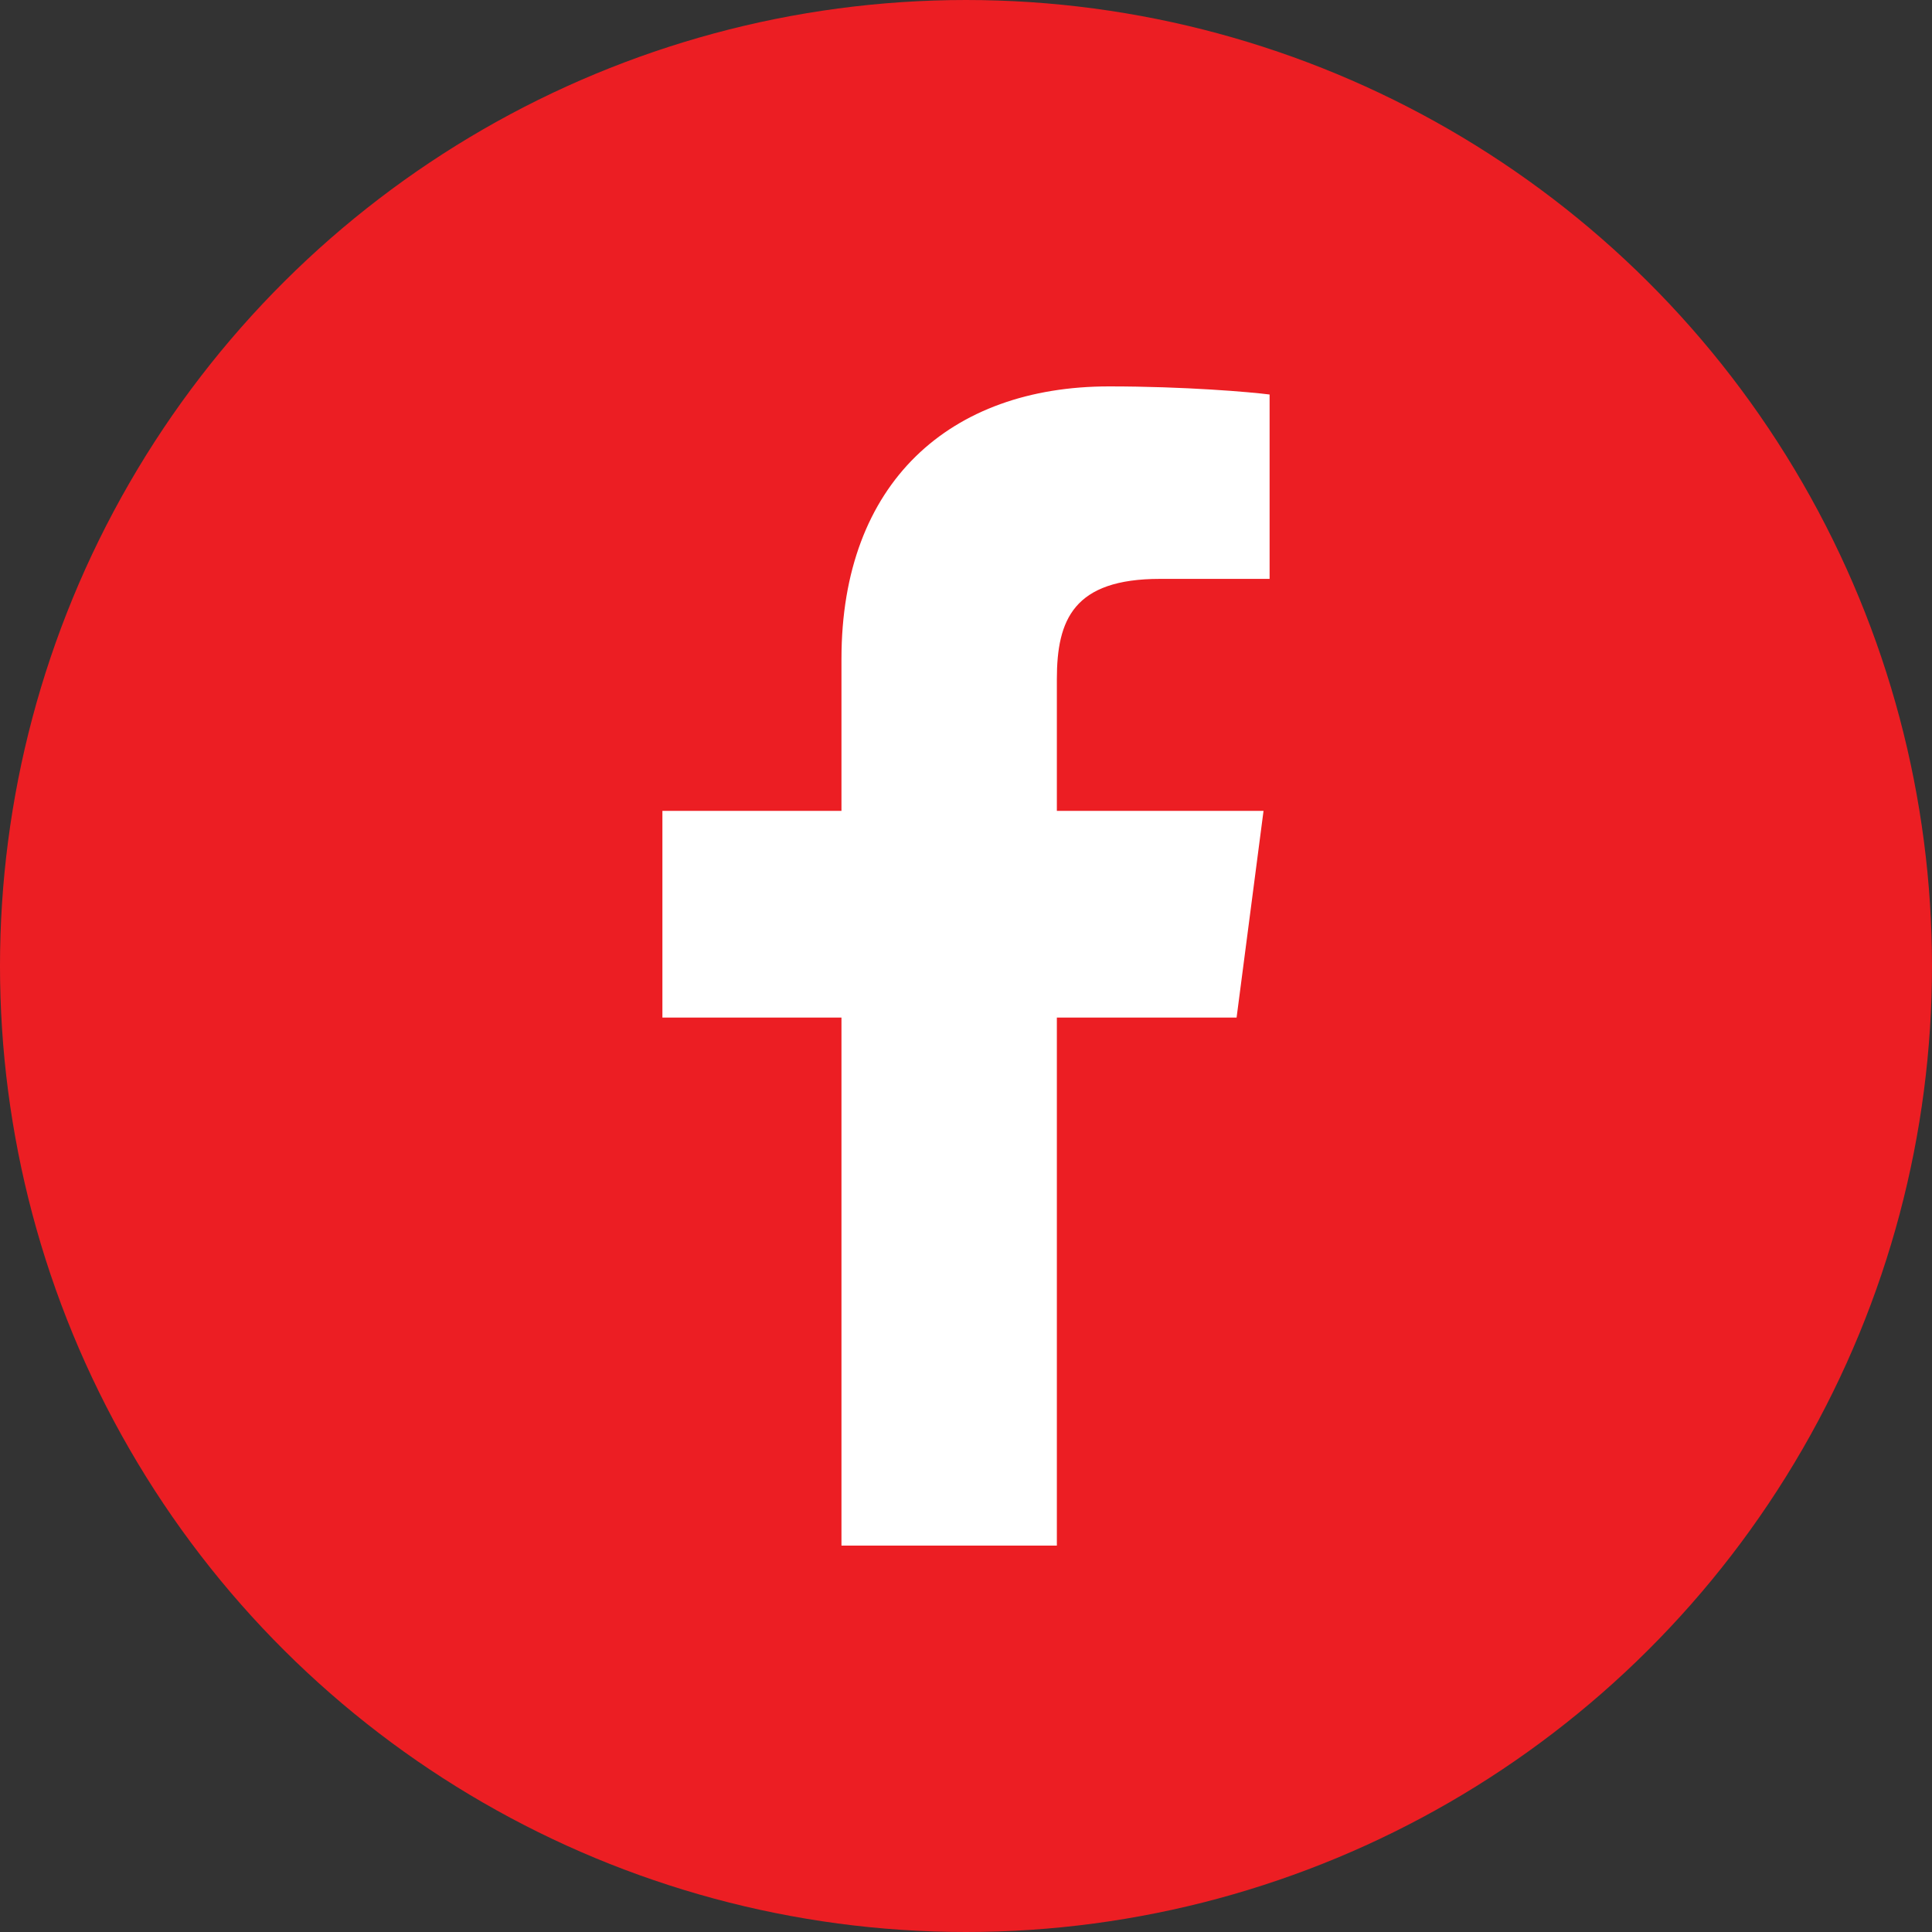
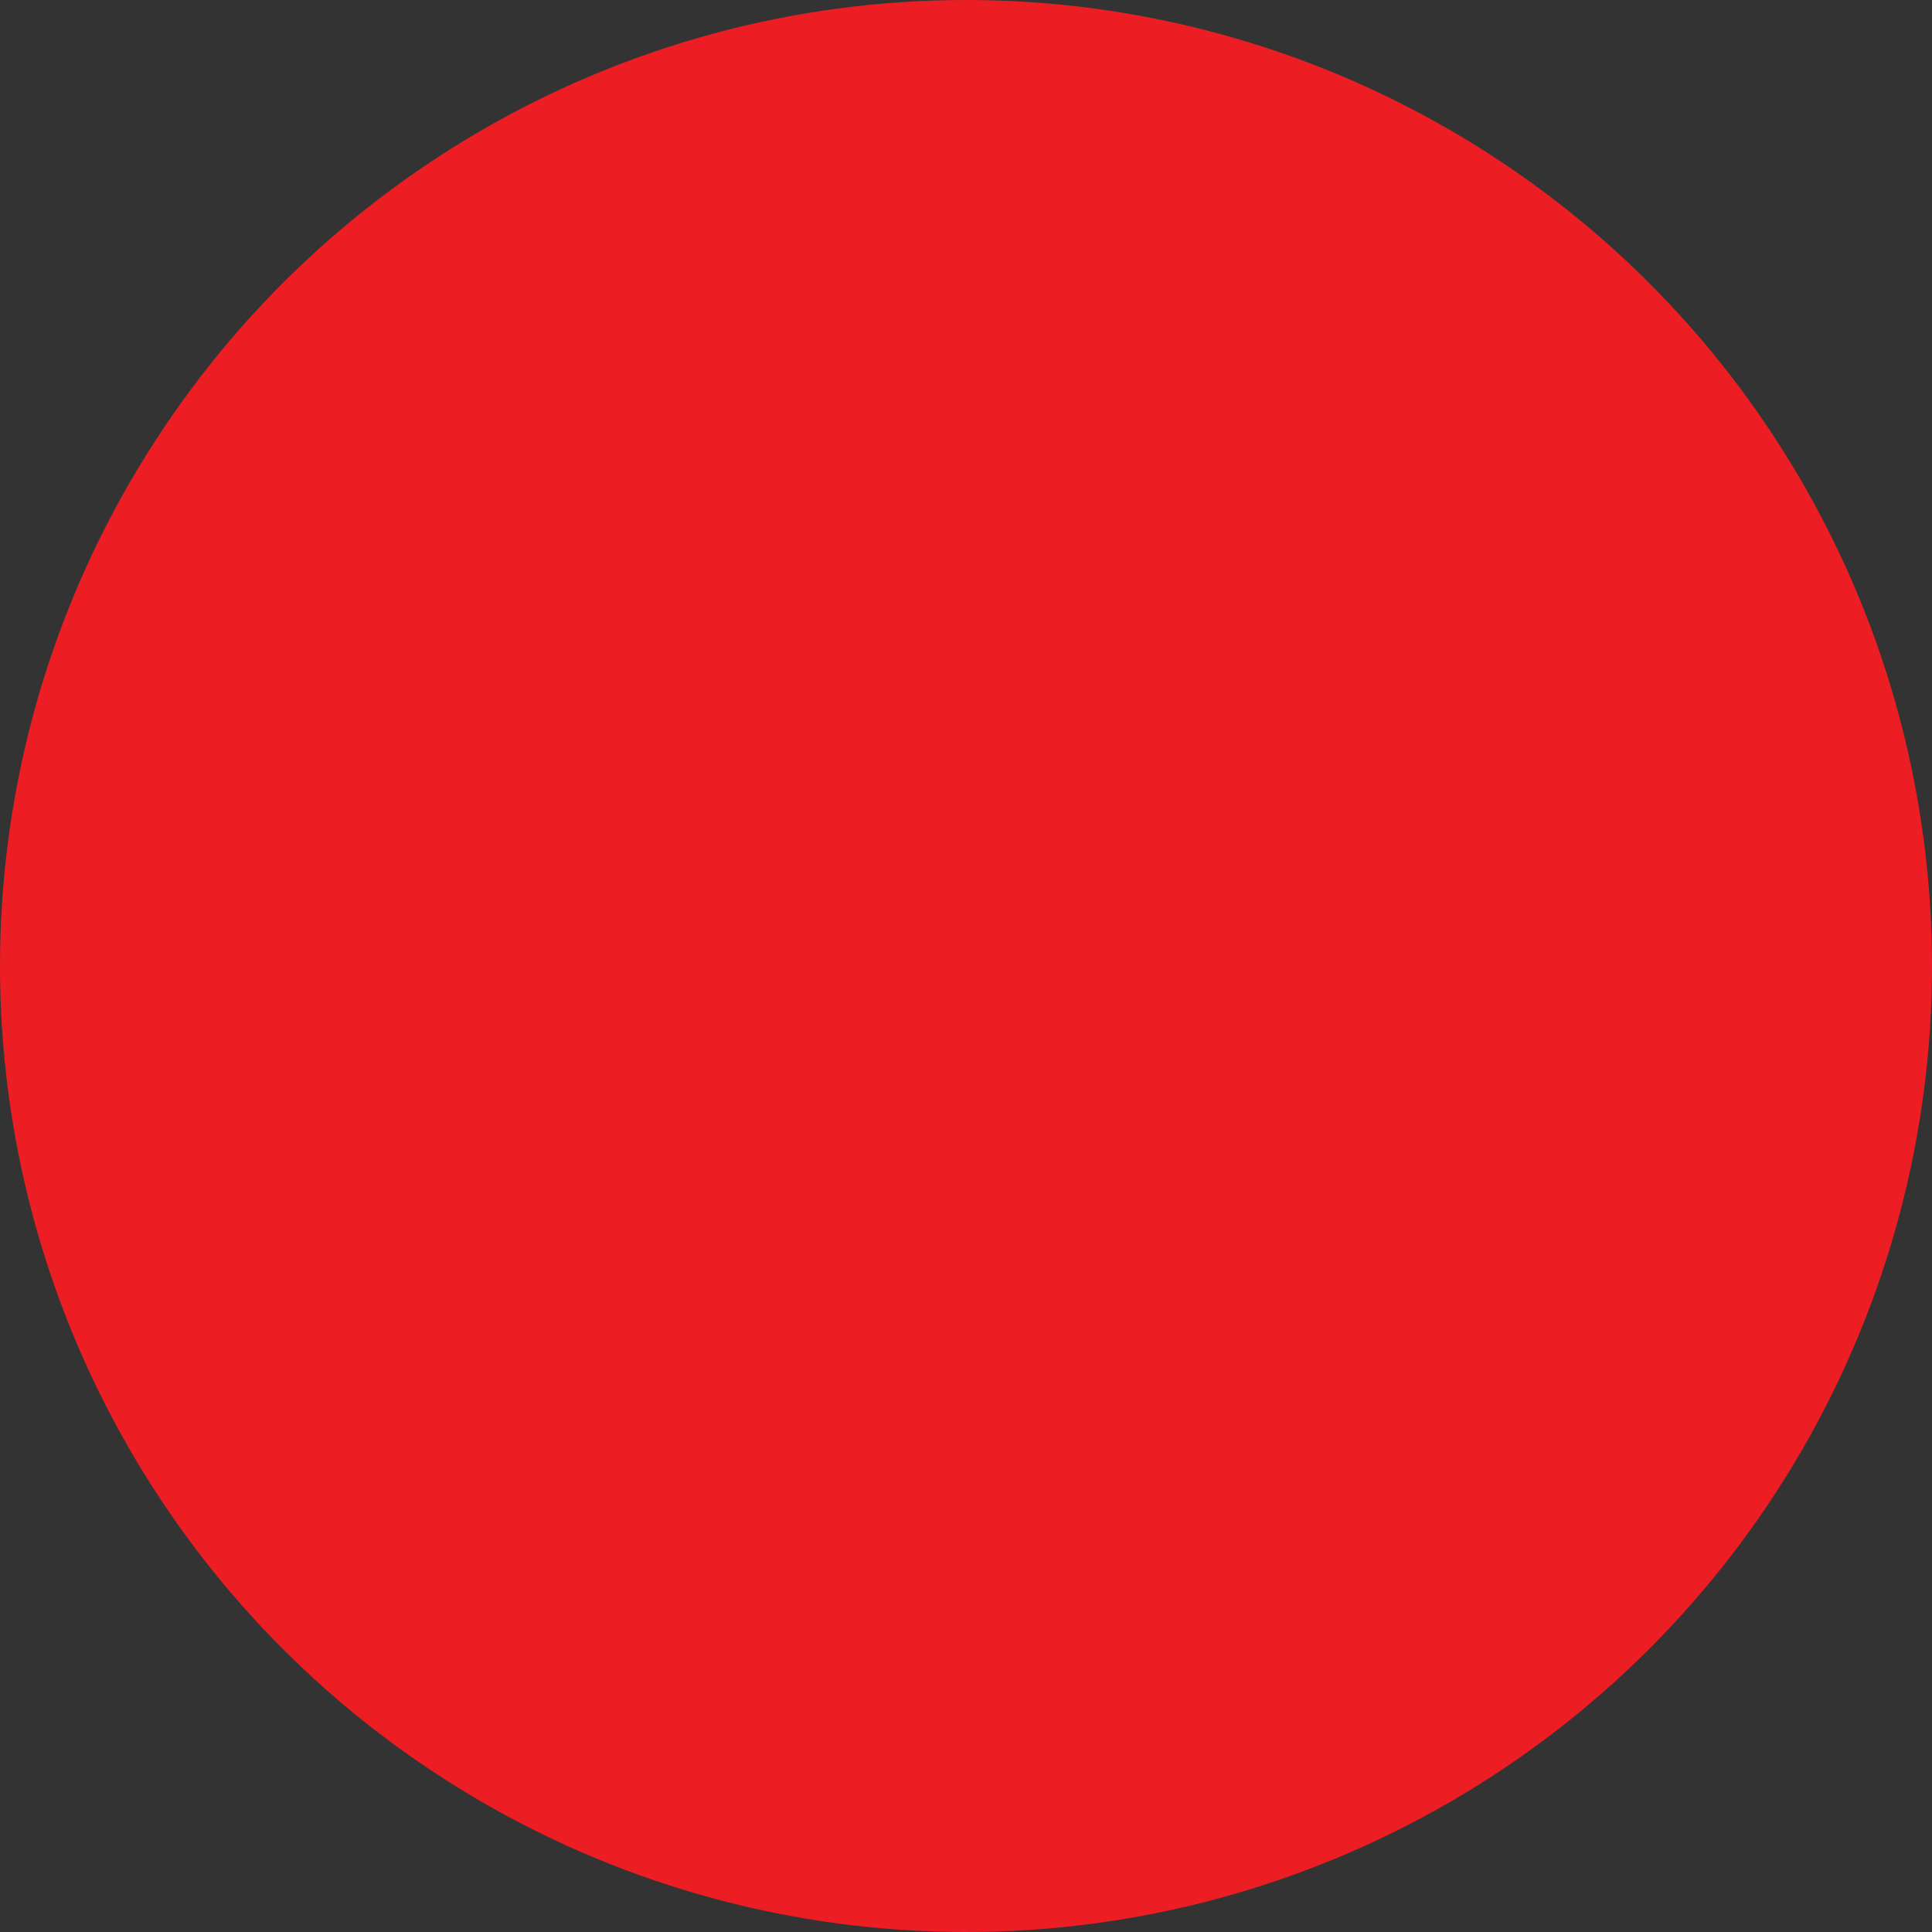
<svg xmlns="http://www.w3.org/2000/svg" width="35" height="35" viewBox="0 0 35 35" fill="none">
  <rect x="0" y="0" width="35" height="35" fill="#333333" stroke="none" />
  <circle cx="17.5" cy="17.5" r="17.5" transform="rotate(90 17.5 17.5)" fill="#EC1E23" />
-   <path d="M19.146 28L19.146 18.434H22.402L22.89 14.69L19.146 14.69V12.305C19.146 11.224 19.45 10.487 21.015 10.487L23 10.487V7.147C22.655 7.102 21.47 7 20.092 7C17.214 7 15.244 8.739 15.244 11.935V14.69H12L12 18.434H15.244L15.244 28H19.146Z" fill="white" />
</svg>